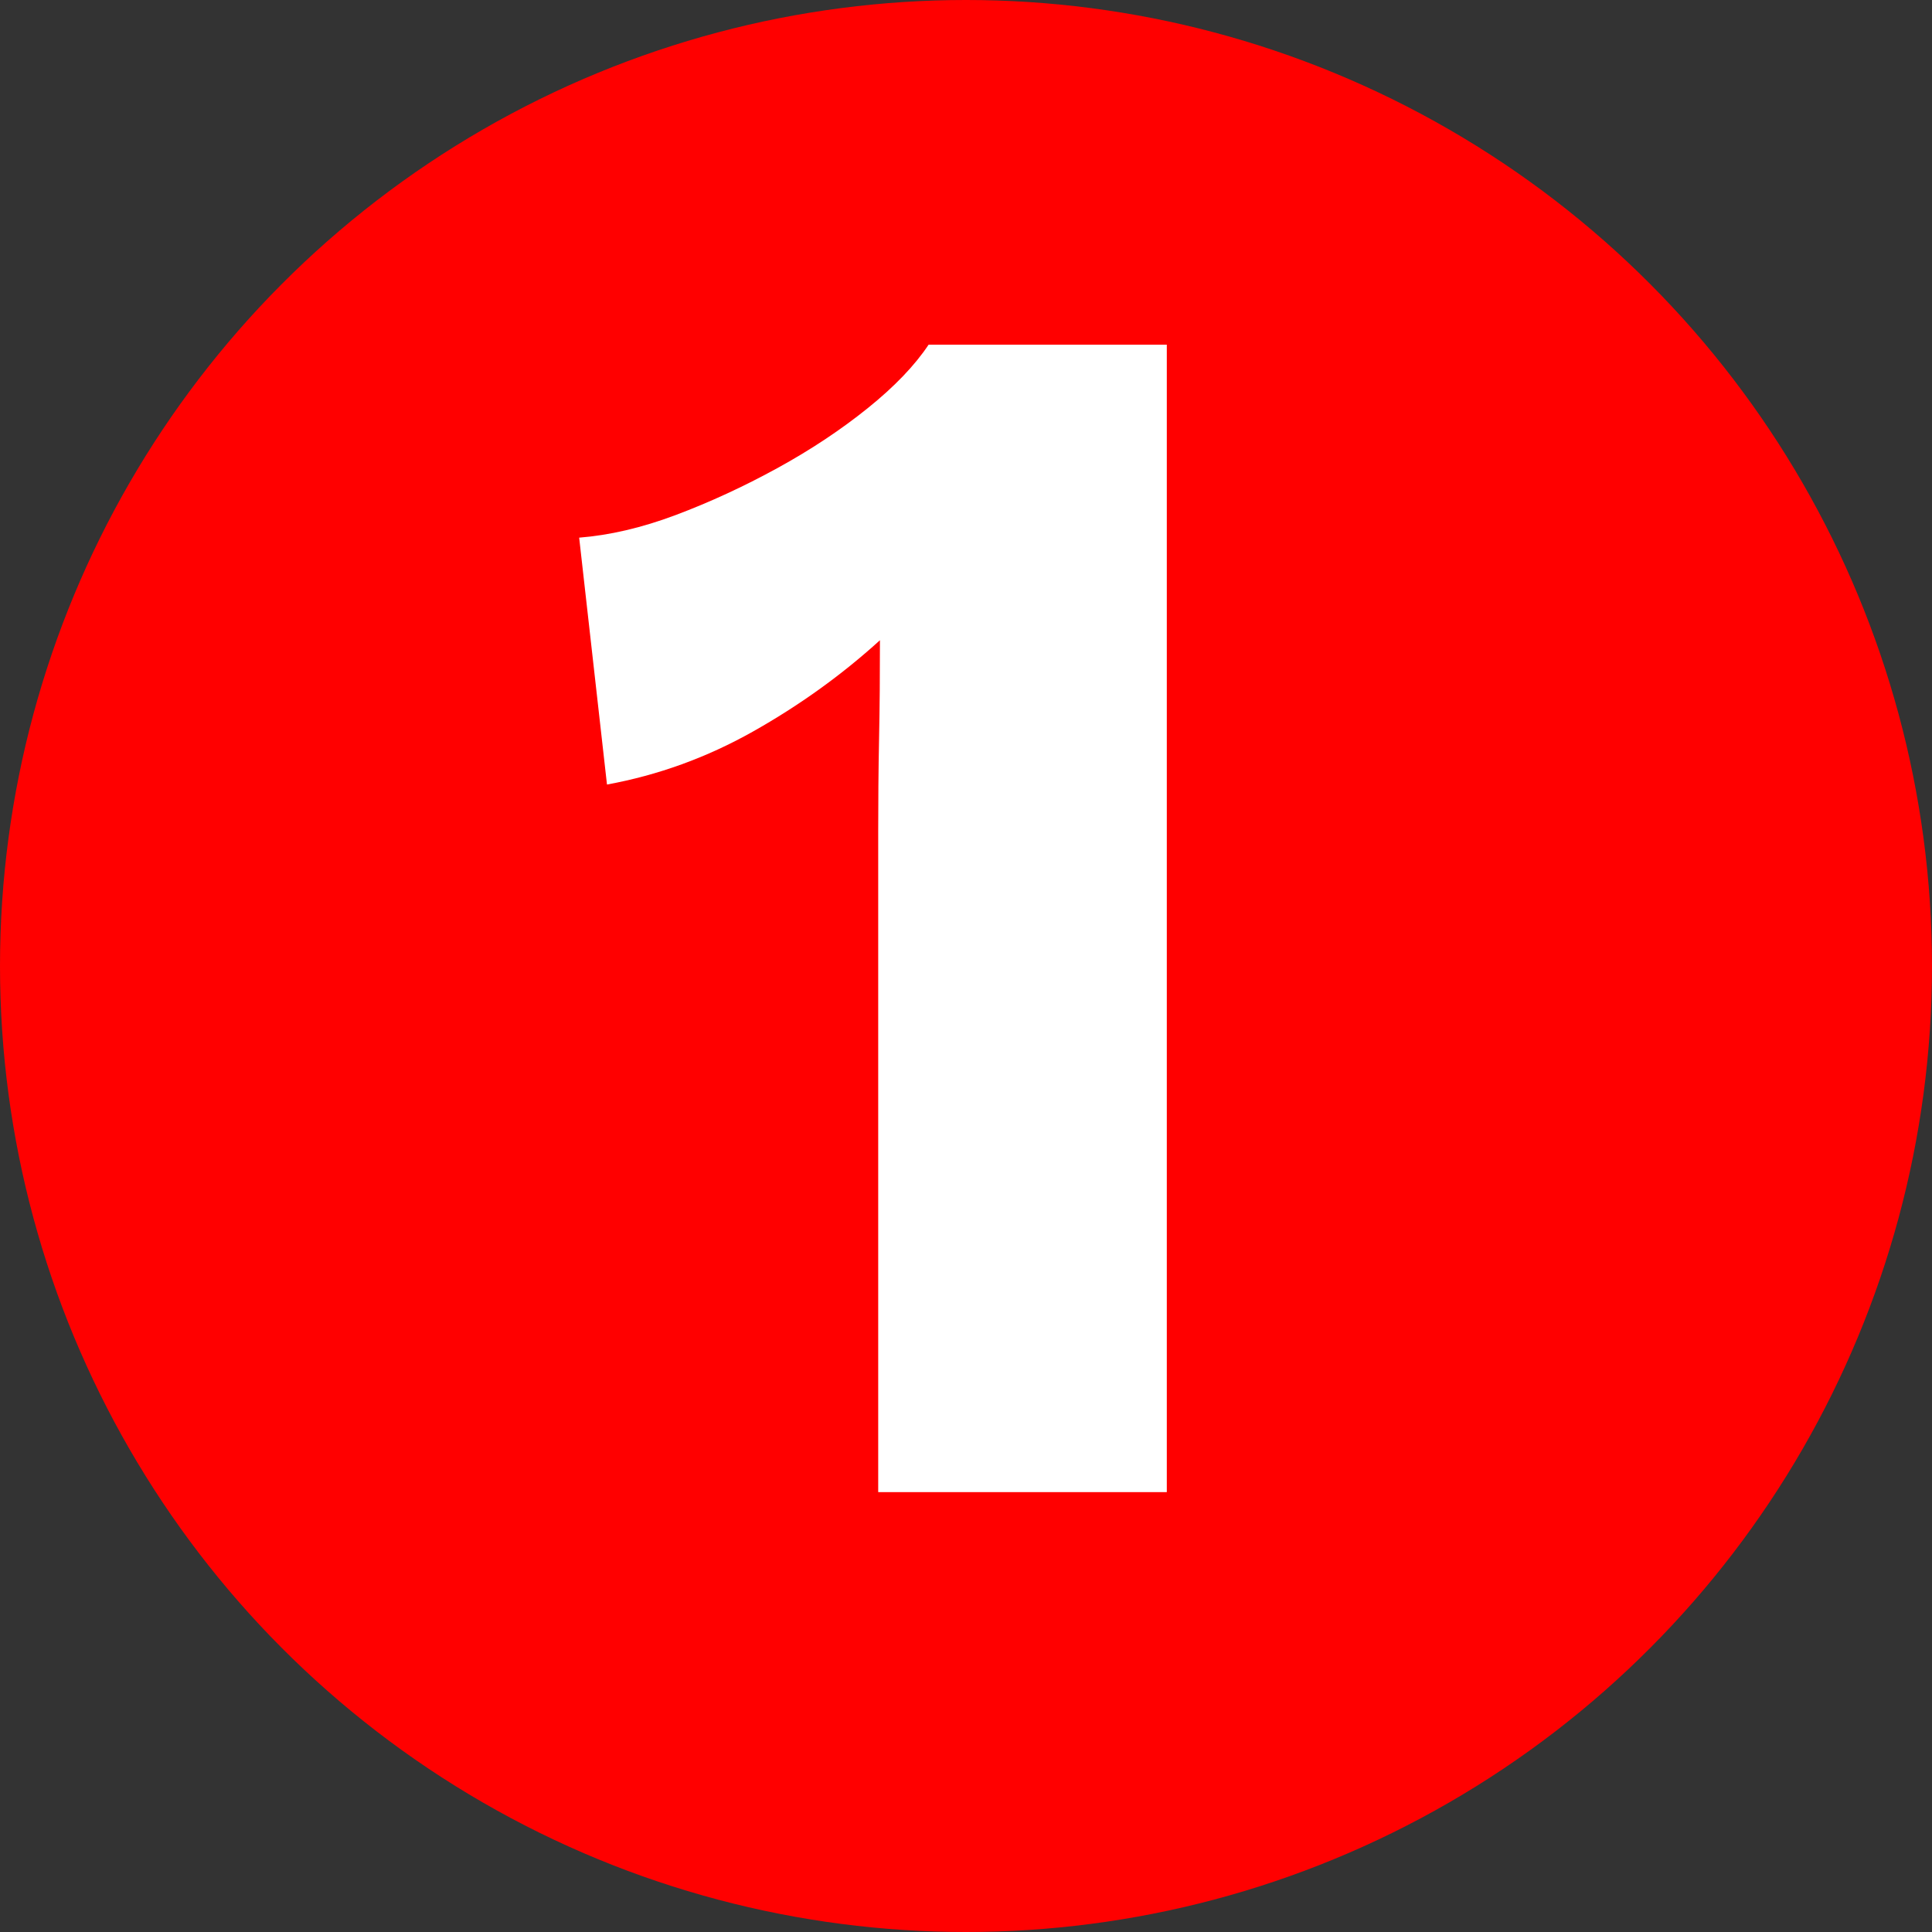
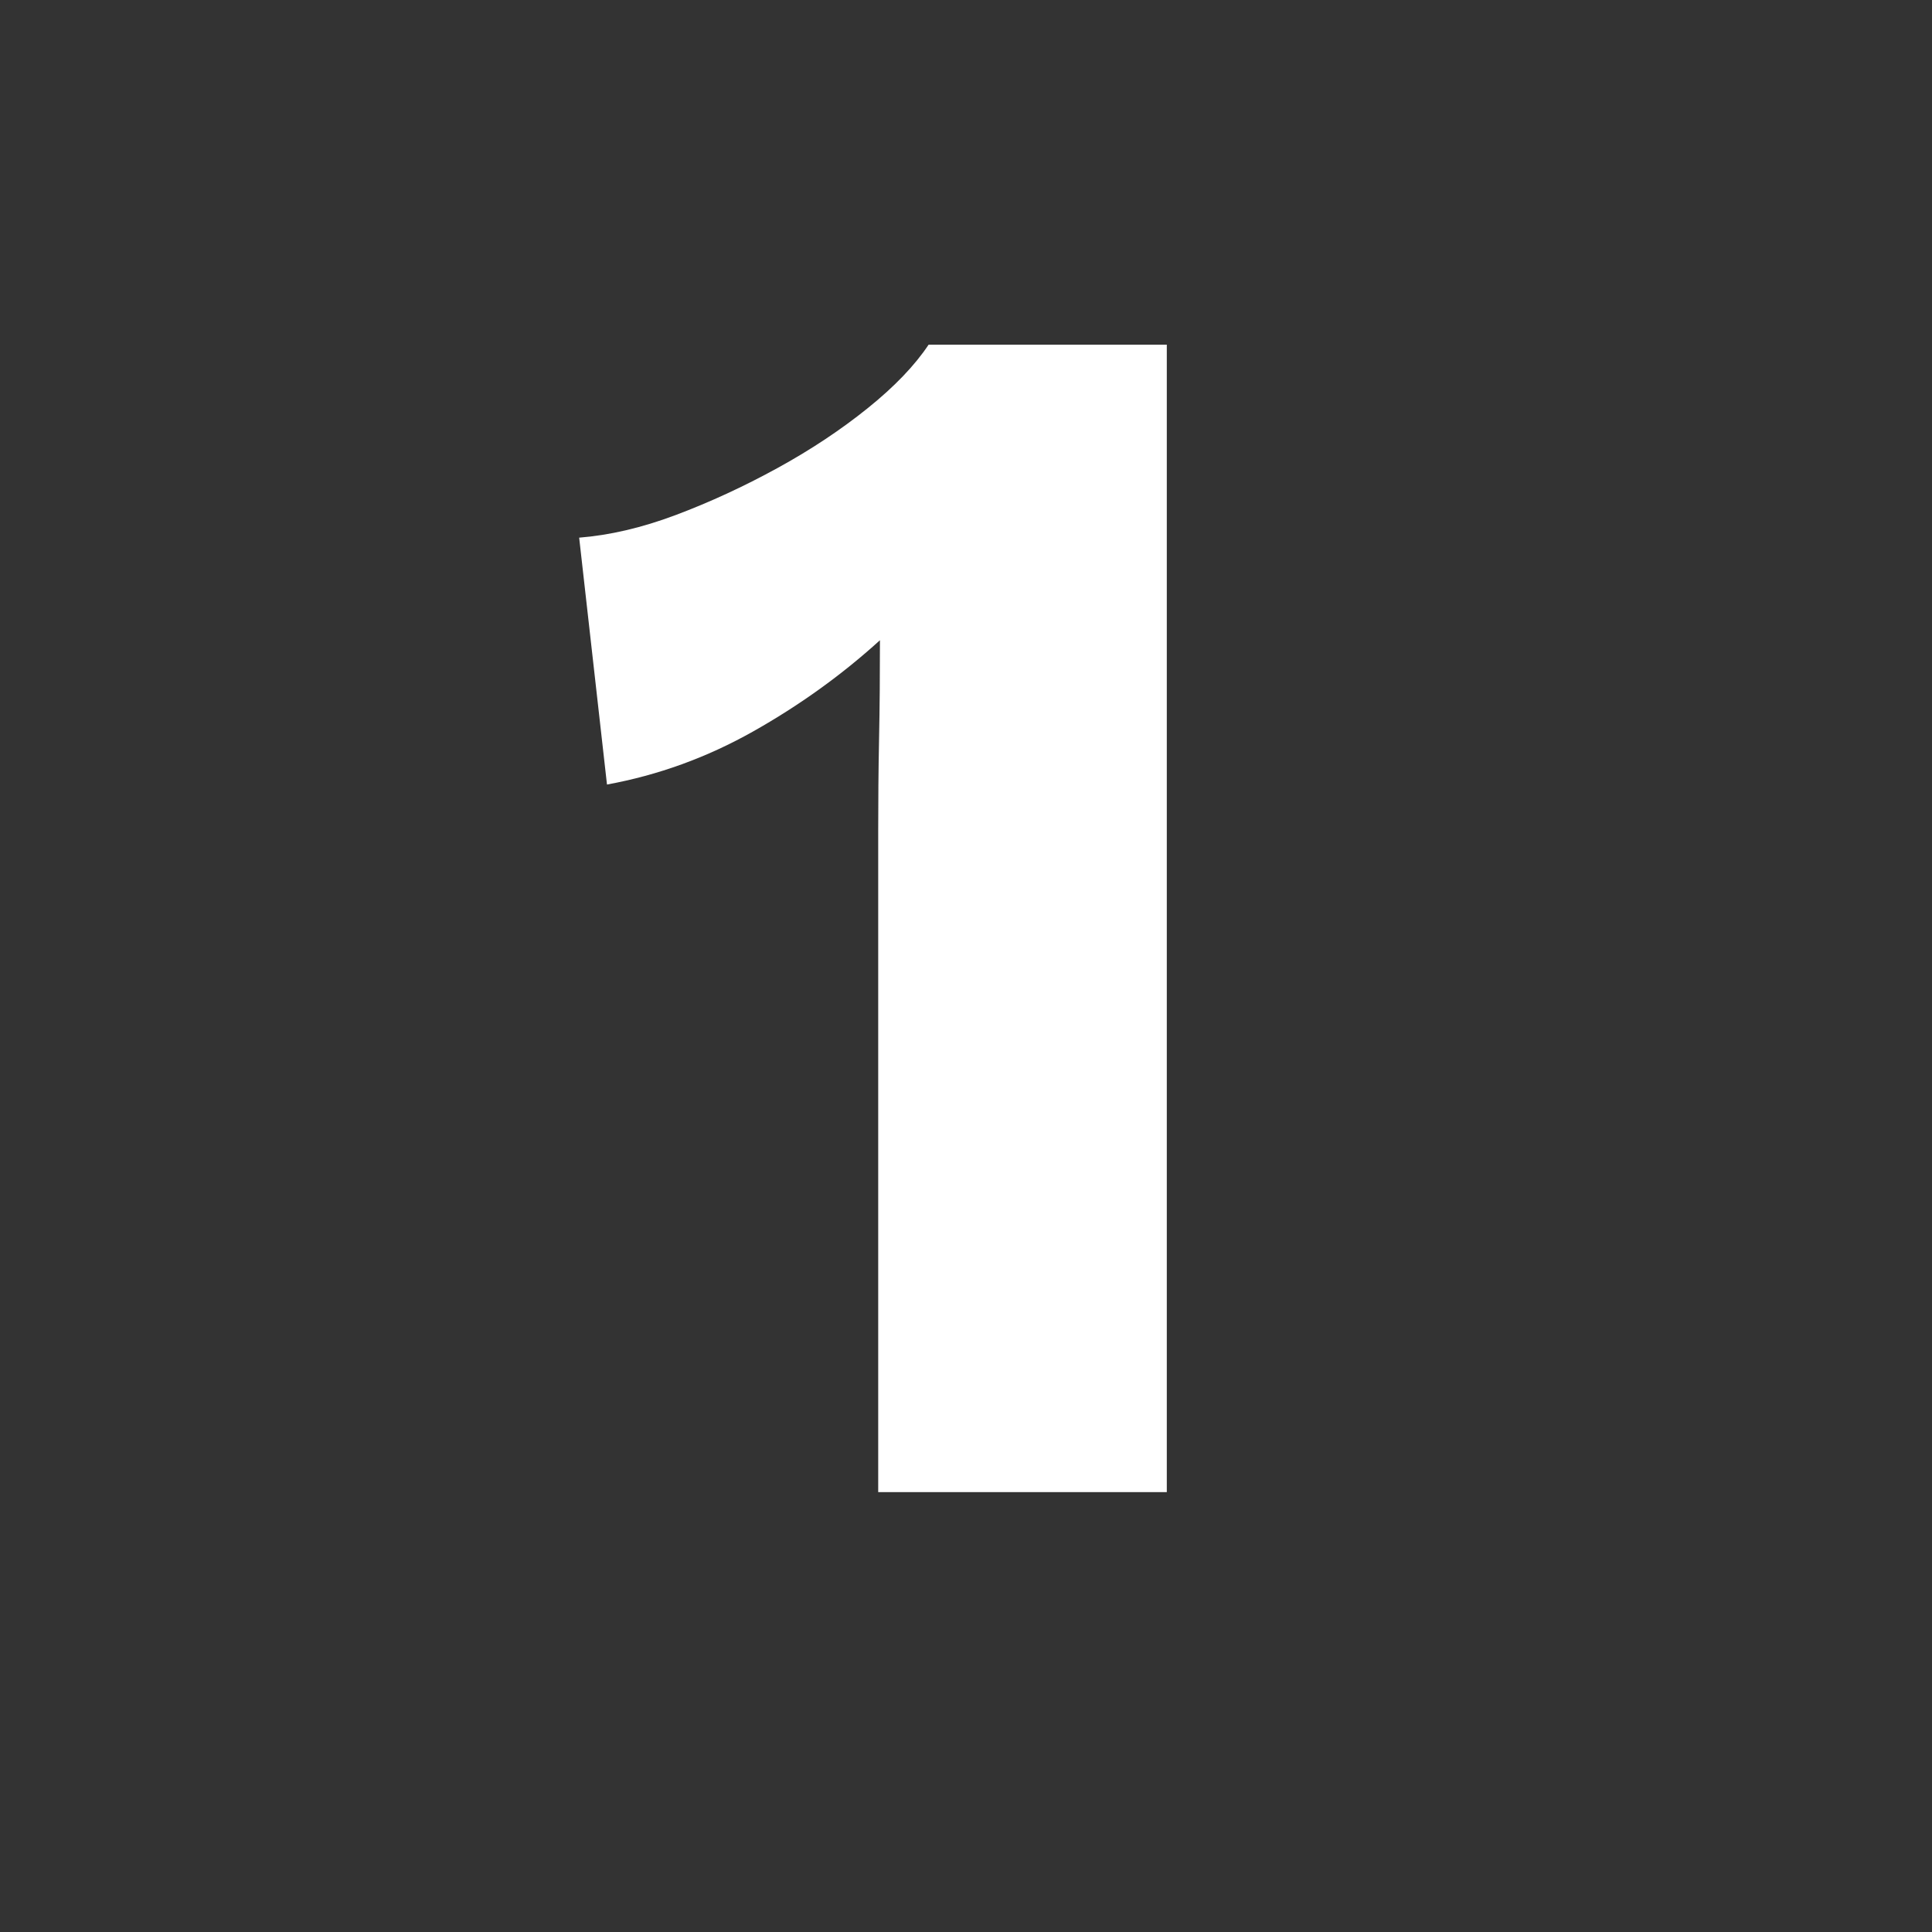
<svg xmlns="http://www.w3.org/2000/svg" id="Ebene_1" viewBox="0 0 88.9 88.9">
  <rect x="0" y="0" width="88.9" height="88.9" fill="#333333" stroke="none" />
-   <circle cx="44.45" cy="44.45" r="44.45" fill="red" />
-   <path d="M40.41,68.66v-30.4c0-1.39.01-2.81.04-4.28.03-1.47.04-2.97.04-4.52-1.76,1.6-3.71,3-5.84,4.2-2.13,1.2-4.37,2.01-6.72,2.44l-1.28-11.36c1.39-.11,2.87-.45,4.44-1.04,1.57-.59,3.13-1.31,4.68-2.16,1.55-.85,2.93-1.77,4.16-2.76,1.23-.99,2.16-1.96,2.8-2.92h10.96v52.8h-13.28Z" fill="#fff" />
+   <path d="M40.41,68.66v-30.4c0-1.39.01-2.81.04-4.28.03-1.47.04-2.97.04-4.52-1.76,1.6-3.71,3-5.84,4.2-2.13,1.2-4.37,2.01-6.72,2.44l-1.28-11.36c1.39-.11,2.87-.45,4.44-1.04,1.57-.59,3.13-1.31,4.68-2.16,1.55-.85,2.93-1.77,4.16-2.76,1.23-.99,2.16-1.96,2.8-2.92h10.96v52.8Z" fill="#fff" />
</svg>